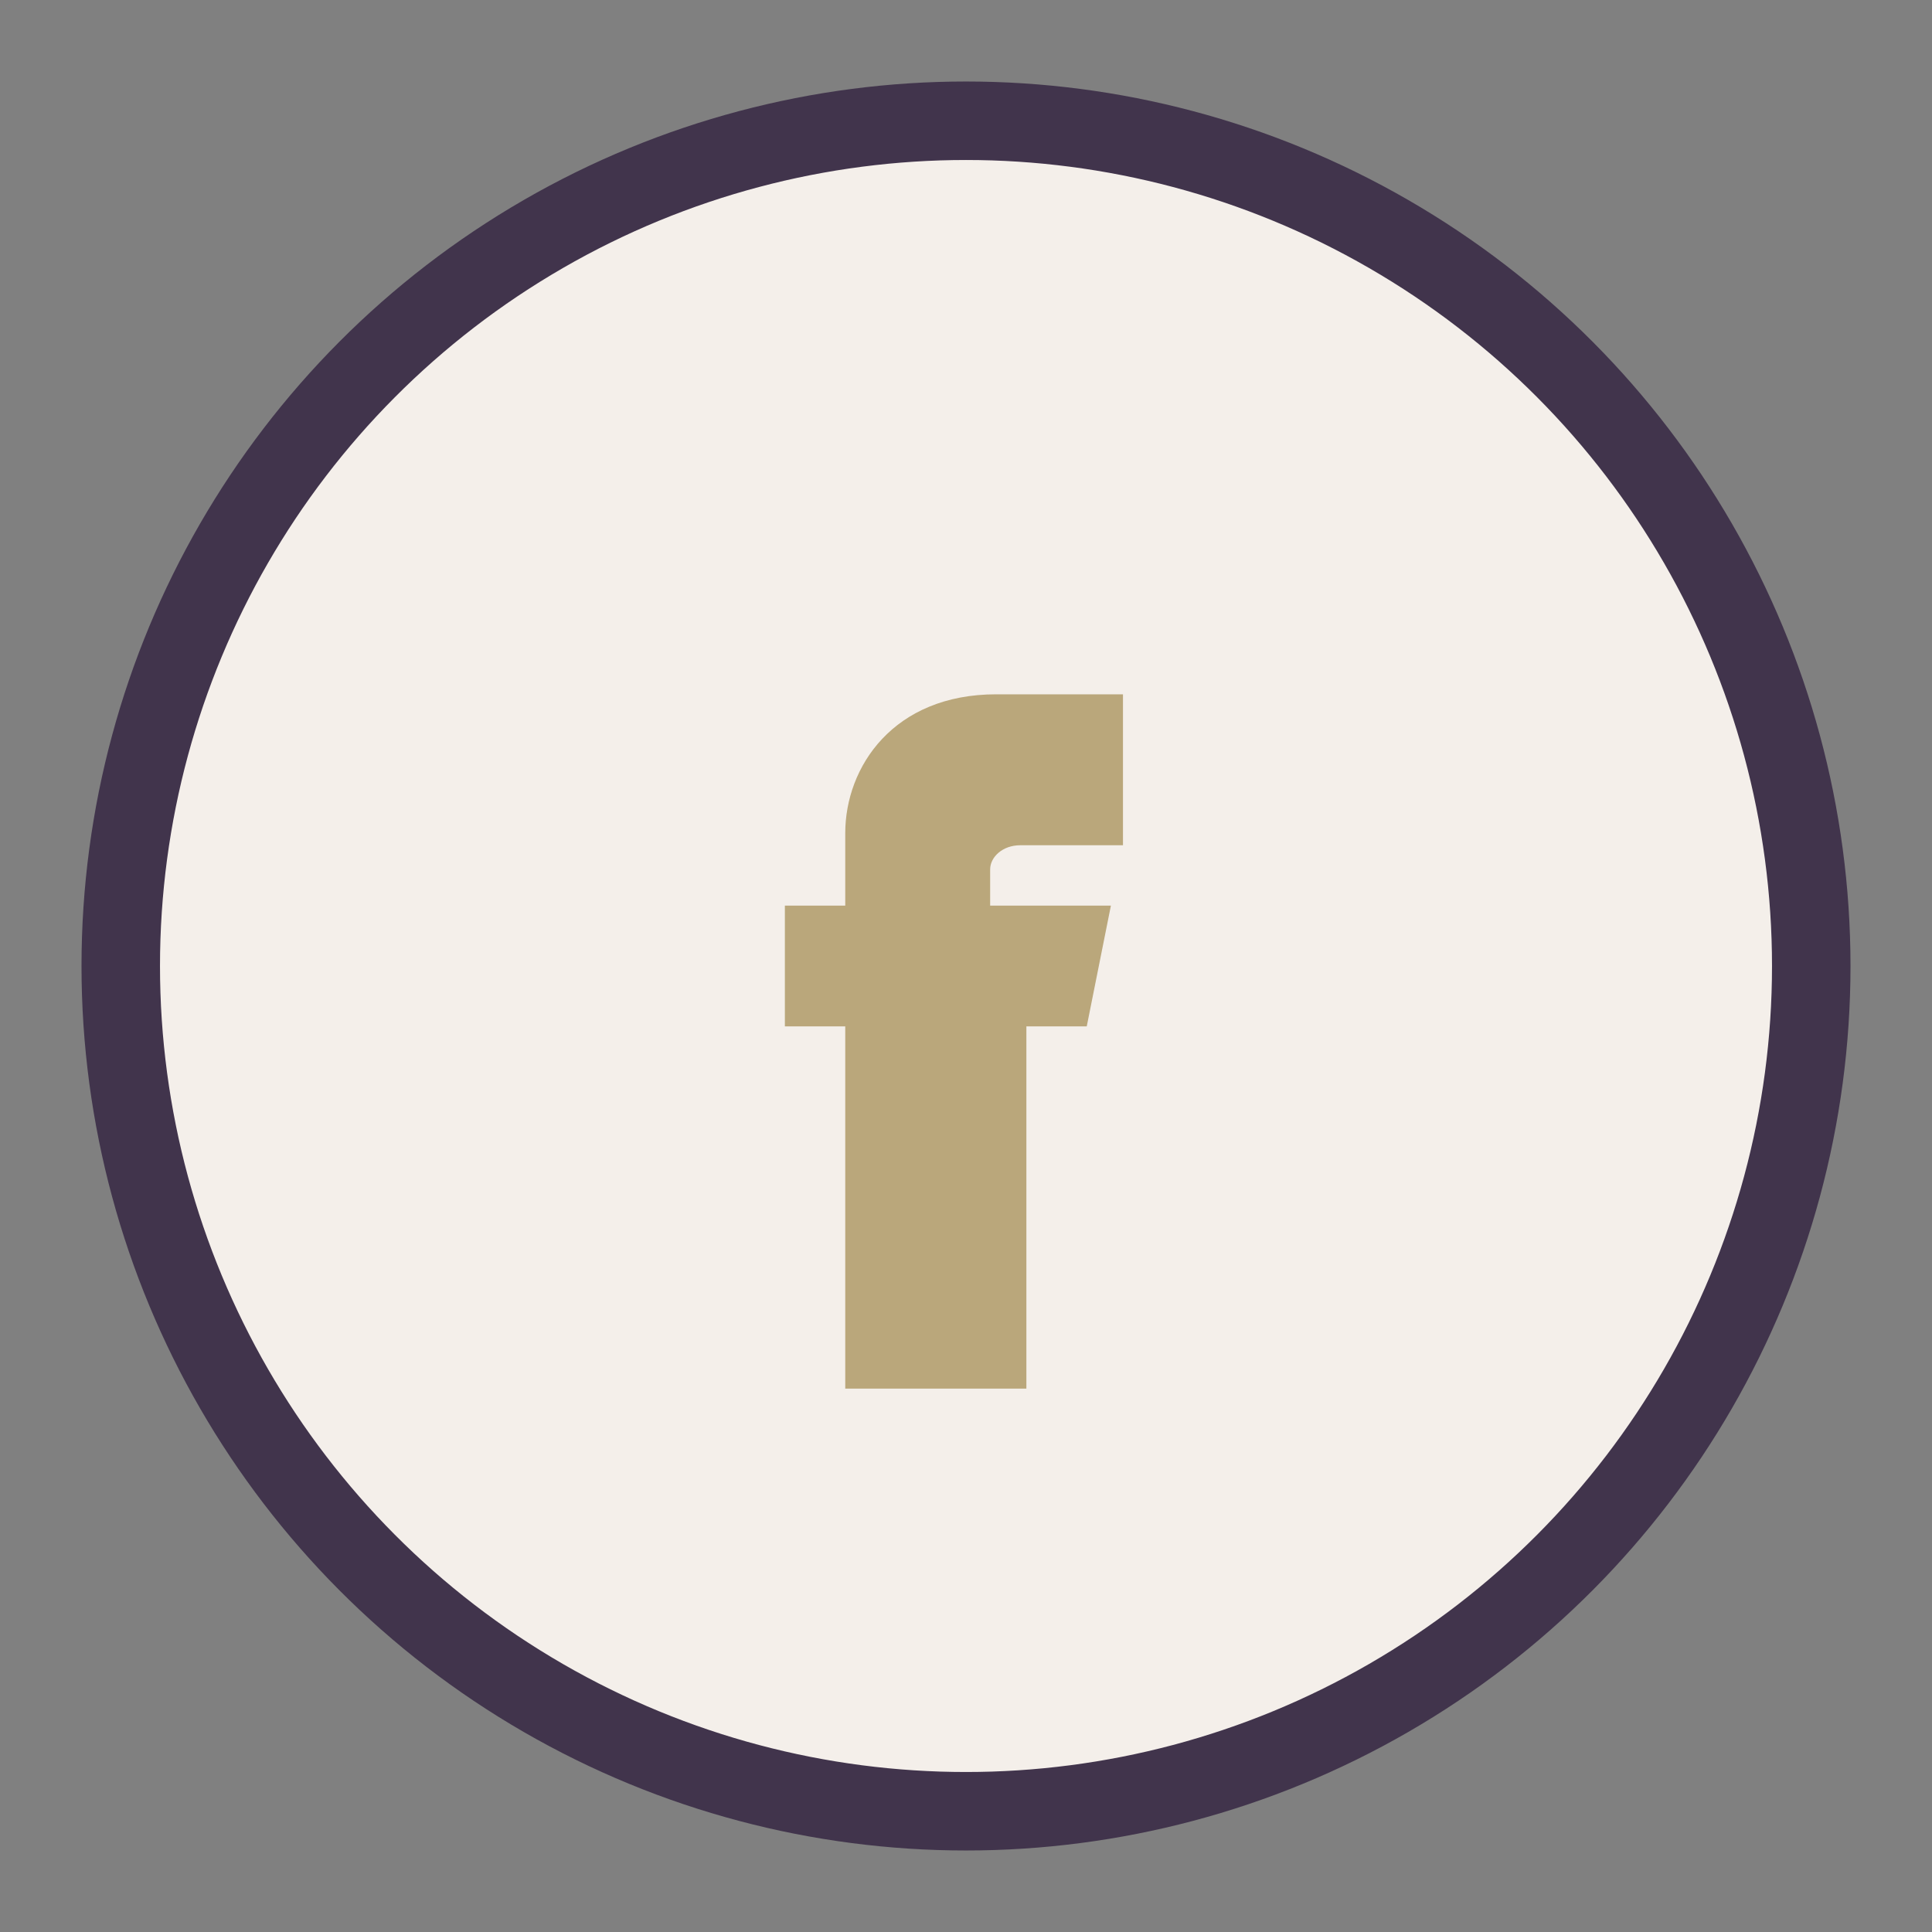
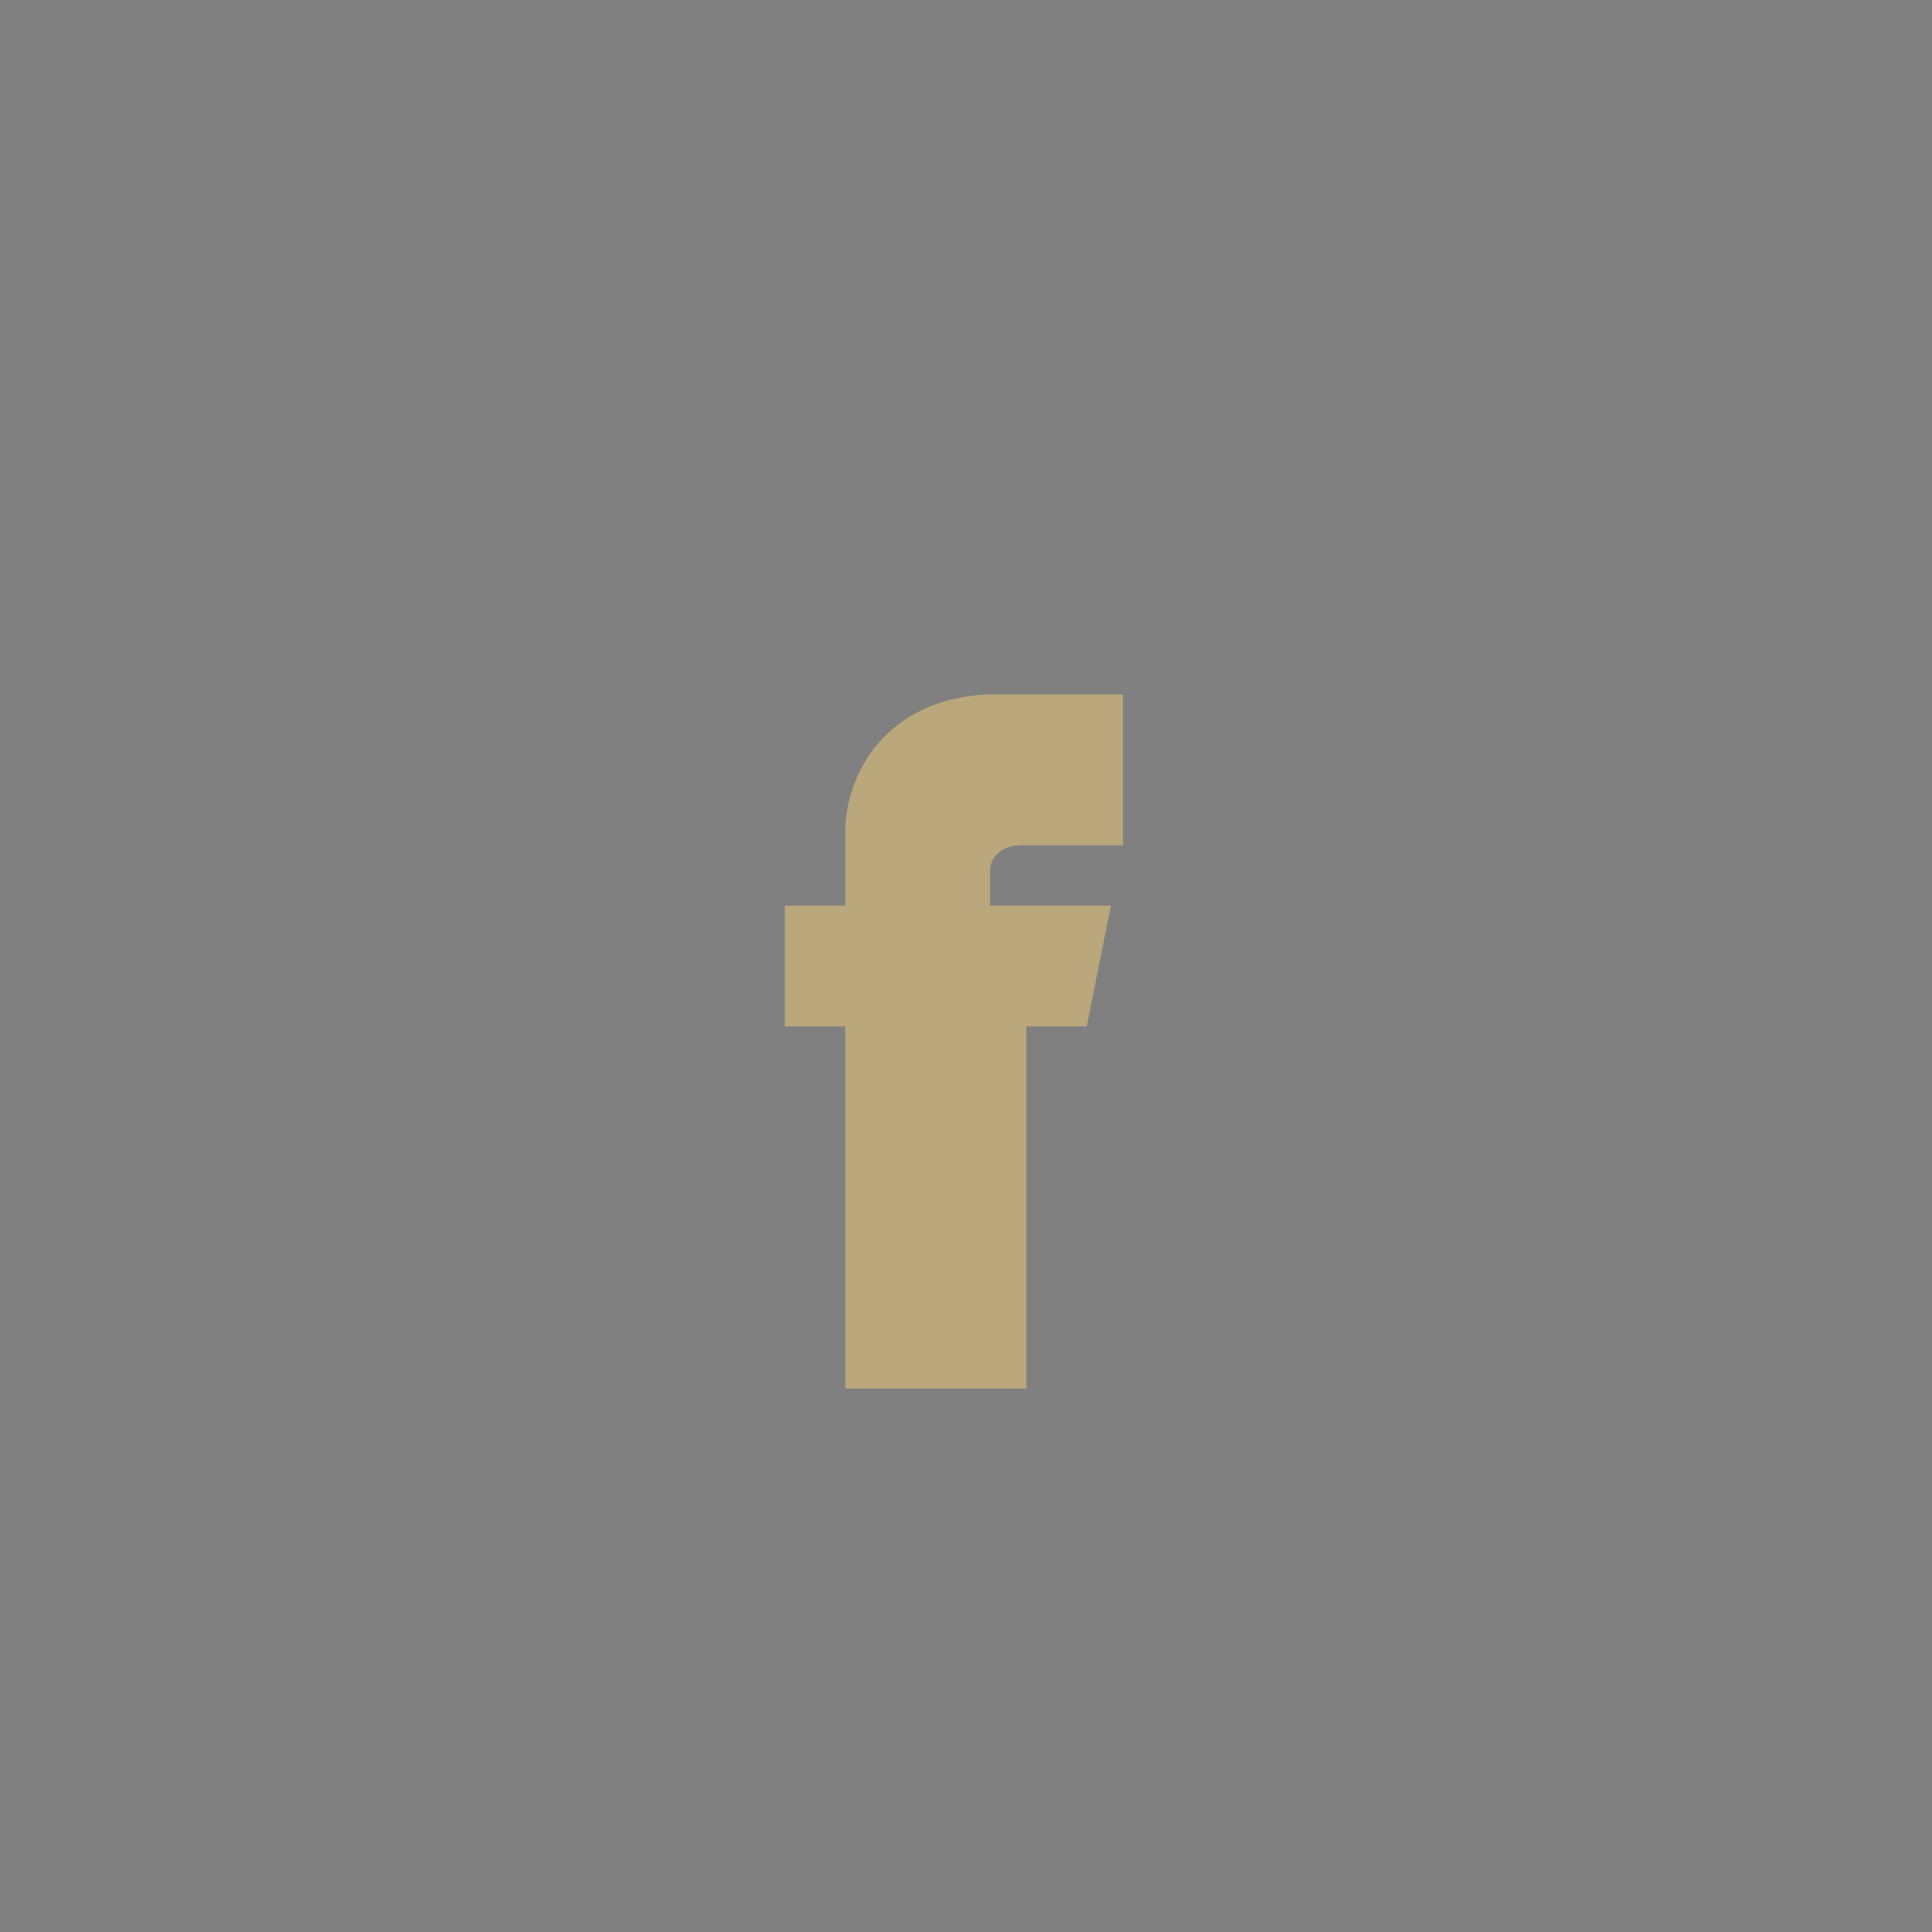
<svg xmlns="http://www.w3.org/2000/svg" width="32" height="32" viewBox="0 0 32 32">
  <rect x="0" y="0" width="32" height="32" fill="#808080" stroke="none" />
-   <circle cx="16" cy="16" r="14" fill="#F4EFEA" stroke="#41344C" stroke-width="1.3" />
  <path d="M19 17h-2v6h-3v-6h-1v-2h1v-1.2c0-1.1.8-2.3 2.5-2.3h2.1V14h-1.7c-.3 0-.5.2-.5.4V15h2l-.4 2z" fill="#BAA77B" />
</svg>